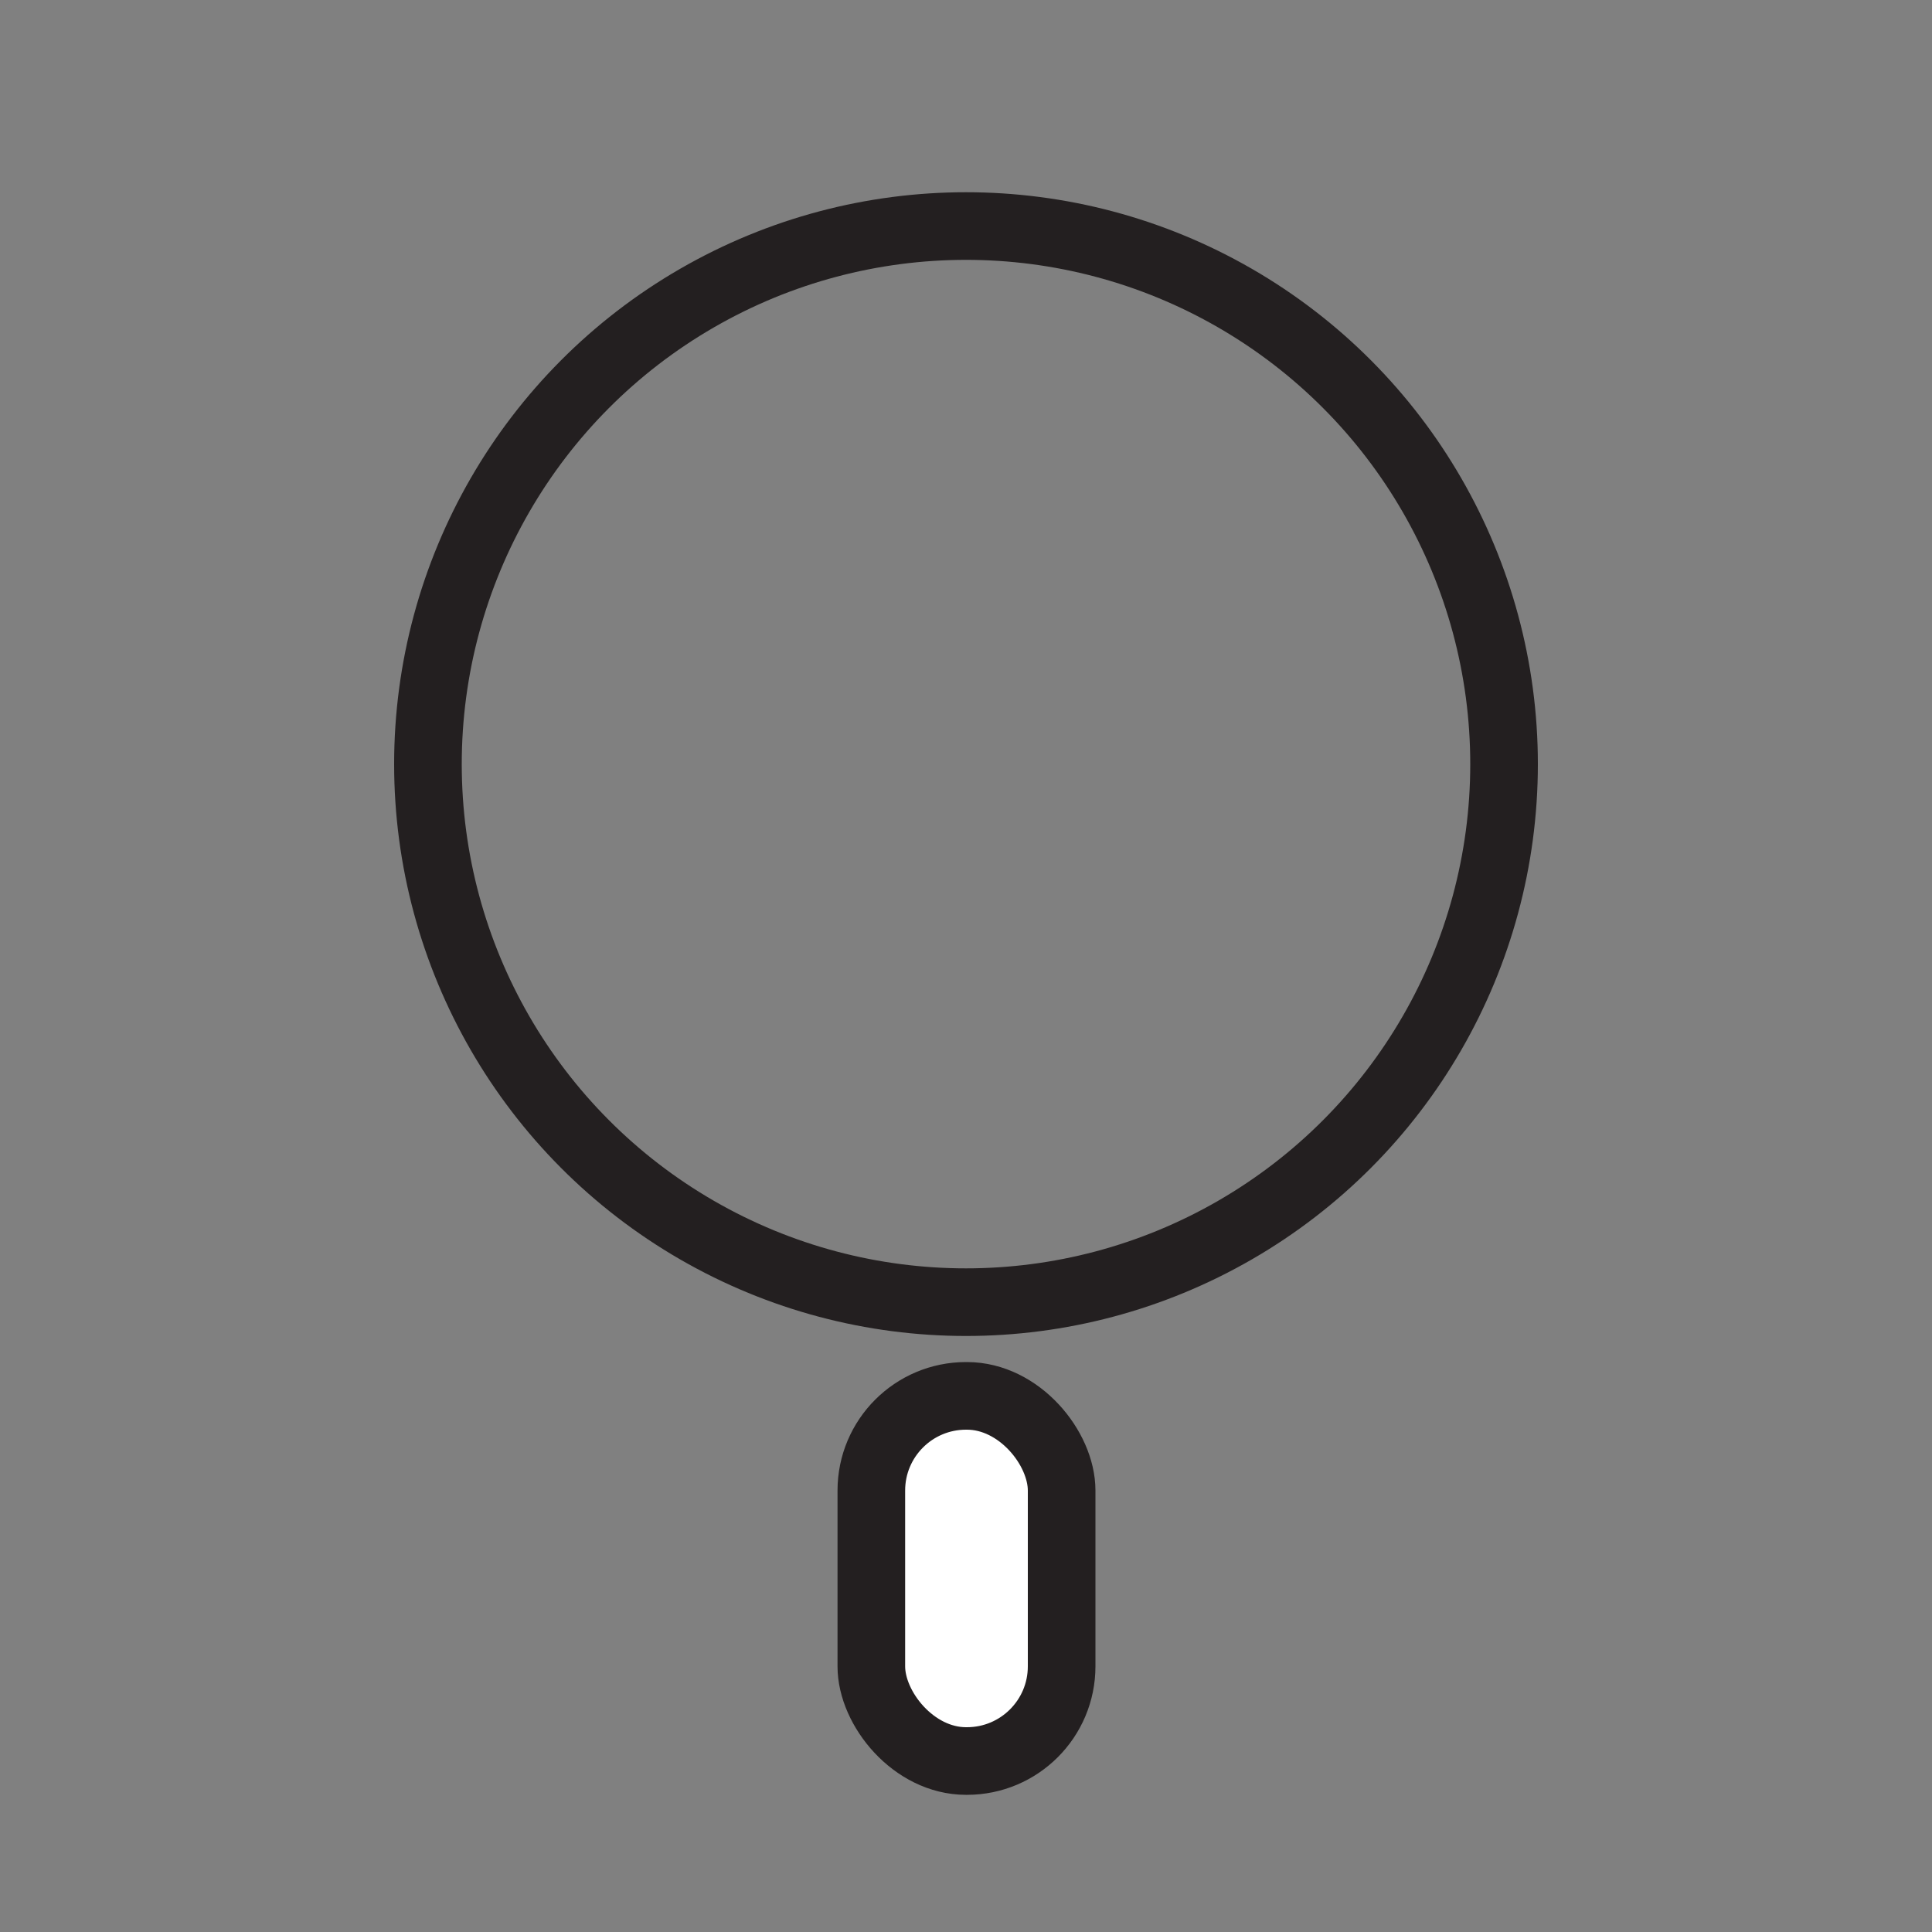
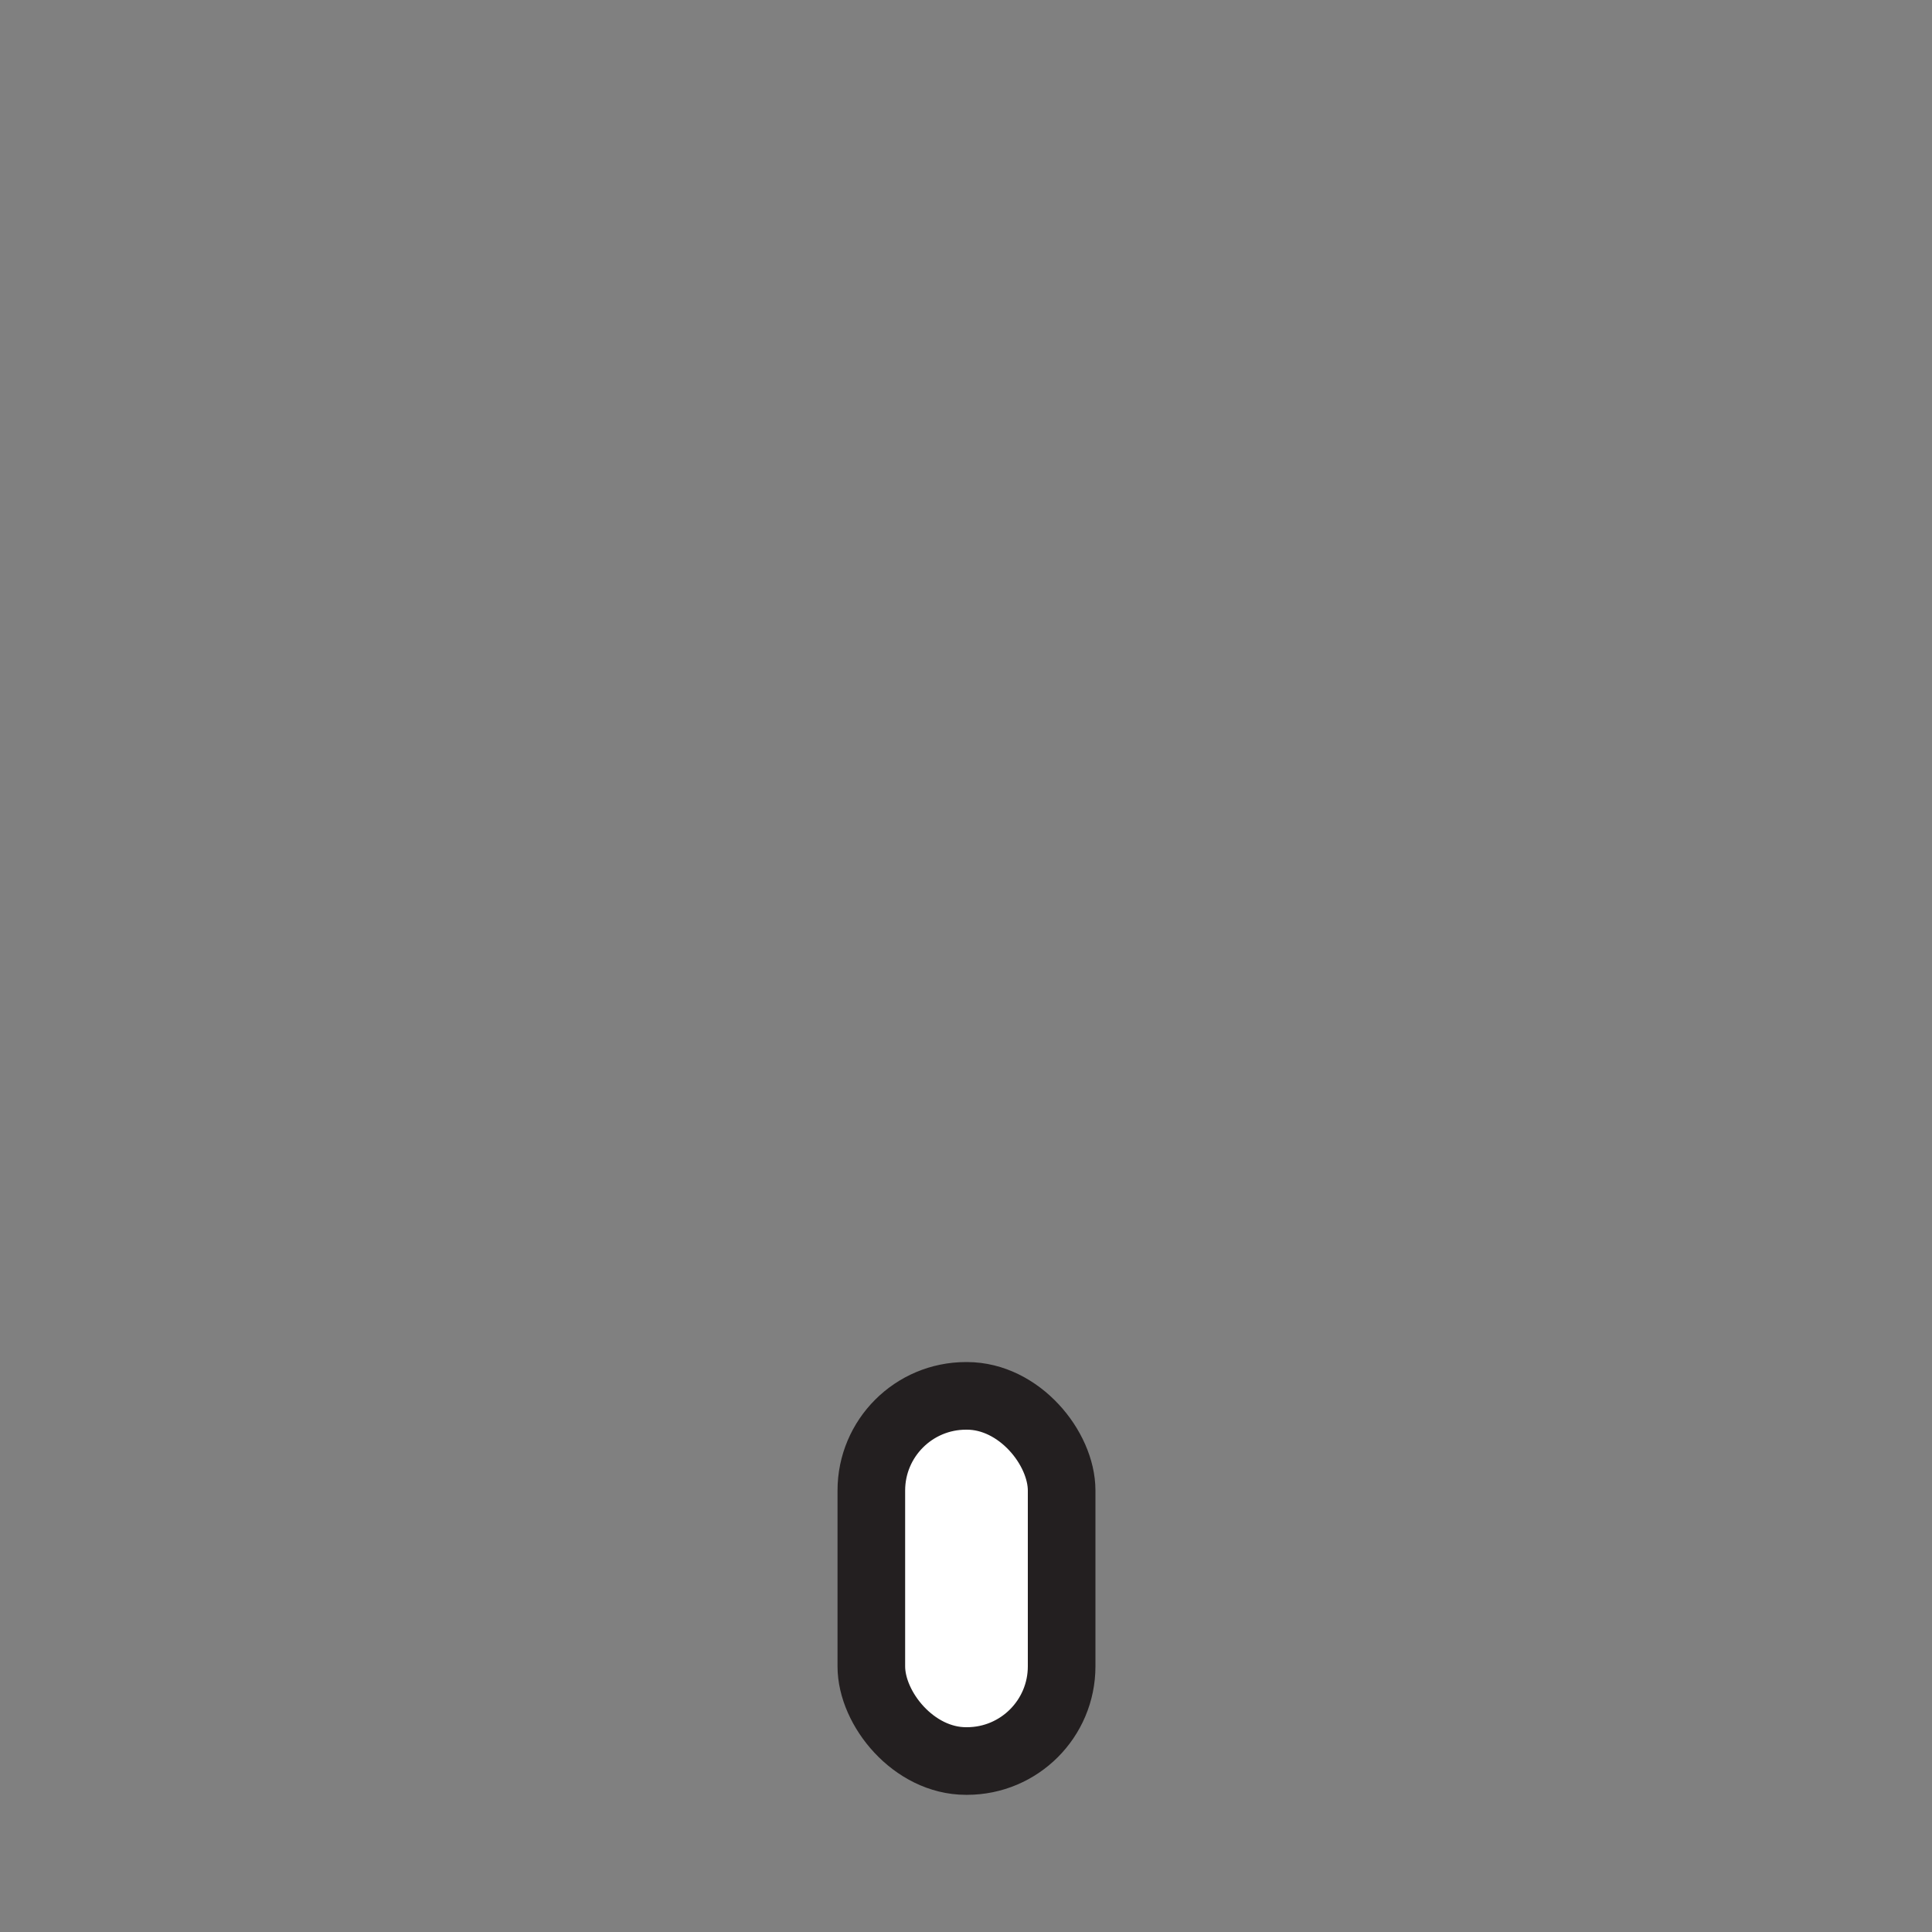
<svg xmlns="http://www.w3.org/2000/svg" viewBox="0 0 200 200" version="1.1">
  <rect x="0" y="0" width="200" height="200" fill="#808080" stroke="none" />
  <defs>
    <style>
      .cls-1 {
        fill: #fff;
      }

      .cls-1, .cls-2 {
        stroke: #231f20;
        stroke-miterlimit: 10;
        stroke-width: 7px;
      }

      .cls-2 {
        fill: none;
      }
    </style>
  </defs>
  <g>
    <g id="Layer_1">
-       <circle r="55.7" cy="79.1" cx="100" class="cls-2" />
      <rect ry="9.8" rx="9.8" height="37.8" width="19.7" y="144.5" x="90.2" class="cls-1" />
    </g>
  </g>
</svg>